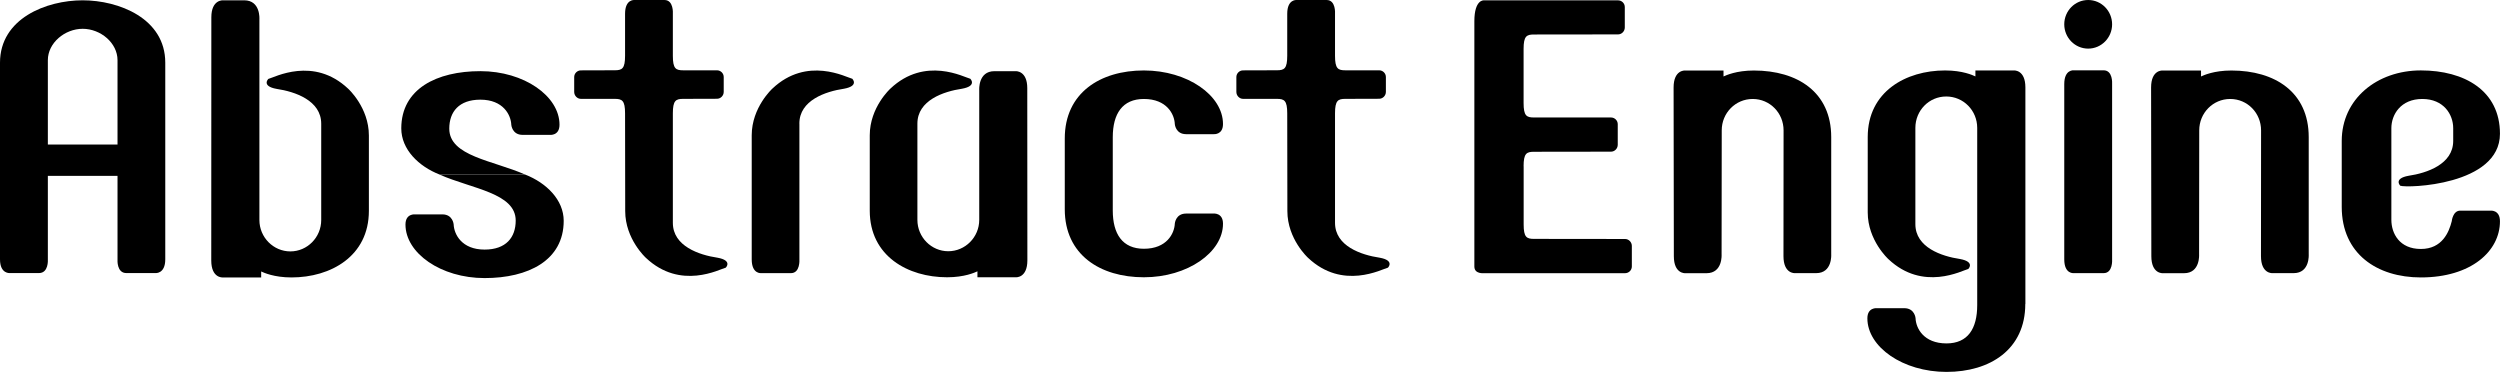
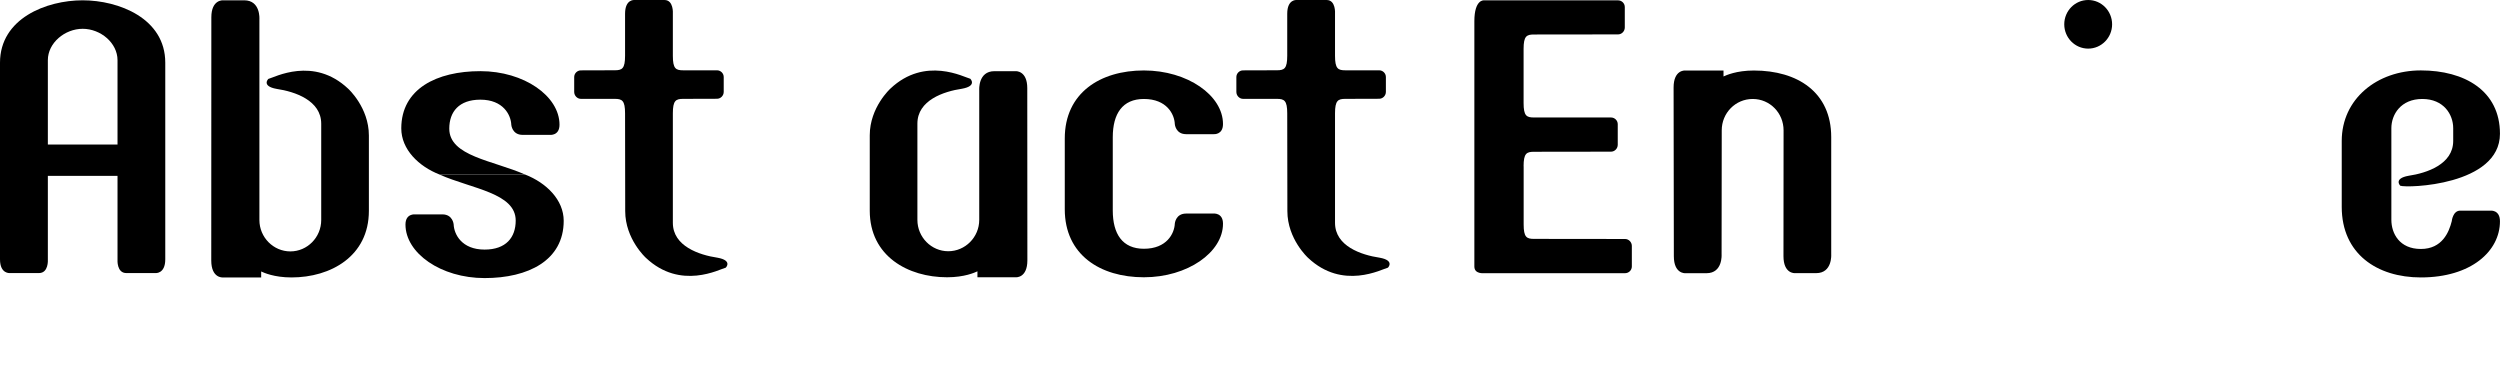
<svg xmlns="http://www.w3.org/2000/svg" width="121" height="18" viewBox="0 0 121 18" fill="none">
  <g clip-path="url(#clip0_3933_1244)">
    <path fill-rule="evenodd" clip-rule="evenodd" d="M44.402 10.642C44.402 11.482 45.077 12.16 45.896 12.16C46.715 12.16 47.395 11.482 47.395 10.642V4.355C47.395 4.355 47.334 3.445 48.13 3.445H49.16C49.16 3.445 49.72 3.408 49.72 4.267L49.725 12.6C49.725 13.461 49.172 13.42 49.172 13.42H47.308V13.132C47.186 13.188 46.688 13.42 45.838 13.42C43.95 13.42 42.096 12.4 42.096 10.197V6.55C42.096 5.19 43.097 4.287 43.097 4.287C44.776 2.703 46.674 3.743 46.965 3.813C46.965 3.813 47.306 4.16 46.563 4.294C45.672 4.426 44.402 4.853 44.402 5.981V10.642Z" fill="black" />
-     <path fill-rule="evenodd" clip-rule="evenodd" d="M38.689 5.981C38.689 4.853 39.959 4.426 40.851 4.294C41.593 4.158 41.252 3.813 41.252 3.813C40.961 3.743 39.063 2.703 37.385 4.287C37.385 4.287 36.383 5.193 36.383 6.55V12.553C36.383 13.274 36.844 13.22 36.844 13.22H38.28C38.734 13.22 38.691 12.57 38.691 12.57V5.981H38.689Z" fill="black" />
    <path fill-rule="evenodd" clip-rule="evenodd" d="M53.858 10.187C53.858 11.322 54.326 12.04 55.364 12.04C56.471 12.04 56.841 11.301 56.861 10.822C56.861 10.822 56.897 10.336 57.408 10.336H58.732C58.732 10.336 59.193 10.287 59.193 10.827C59.193 12.211 57.48 13.42 55.364 13.42C53.248 13.42 51.535 12.331 51.535 10.131V6.699C51.535 4.499 53.248 3.41 55.364 3.41C57.48 3.41 59.193 4.621 59.193 6.003C59.193 6.542 58.732 6.494 58.732 6.494H57.408C56.897 6.494 56.861 6.008 56.861 6.008C56.844 5.529 56.471 4.79 55.364 4.79C54.326 4.79 53.858 5.507 53.858 6.642V10.19V10.187Z" fill="black" />
    <path fill-rule="evenodd" clip-rule="evenodd" d="M3.999 0.015C2.251 0.015 0 0.889 0 3.035V12.551C0 13.271 0.485 13.217 0.485 13.217H1.883C2.359 13.217 2.316 12.573 2.316 12.573V8.511H5.688V12.573C5.688 12.573 5.642 13.217 6.118 13.217H7.516C7.516 13.217 7.999 13.271 7.999 12.551V3.035C8.001 0.889 5.75 0.015 3.999 0.015ZM2.316 6.994V2.913C2.316 2.078 3.135 1.394 4.002 1.394C4.869 1.394 5.688 2.078 5.688 2.913V6.994H2.316Z" fill="black" />
    <path fill-rule="evenodd" clip-rule="evenodd" d="M30.26 10.217C30.26 11.574 31.262 12.48 31.262 12.48C32.941 14.065 34.839 13.024 35.129 12.954C35.129 12.954 35.47 12.607 34.728 12.473C33.837 12.341 32.566 11.914 32.566 10.786V5.486C32.566 4.863 32.71 4.785 33.066 4.785L34.702 4.78C34.879 4.78 35.028 4.629 35.028 4.448V3.728C35.028 3.547 34.879 3.403 34.702 3.403H33.066C32.71 3.403 32.566 3.325 32.566 2.702V0.652C32.566 0.652 32.612 -7.17532e-05 32.158 -7.17532e-05H30.714C30.714 -7.17532e-05 30.253 -0.054 30.253 0.666V2.7C30.253 3.323 30.111 3.401 29.753 3.401L28.118 3.406C27.94 3.406 27.791 3.55 27.791 3.73V4.45C27.791 4.631 27.94 4.785 28.118 4.785H29.753C30.109 4.785 30.253 4.863 30.253 5.486L30.26 10.217Z" fill="black" />
    <path fill-rule="evenodd" clip-rule="evenodd" d="M62.309 10.217C62.309 11.574 63.311 12.48 63.311 12.48C64.99 14.065 66.887 13.024 67.178 12.954C67.178 12.954 67.519 12.607 66.777 12.473C65.886 12.341 64.615 11.914 64.615 10.786V5.486C64.615 4.863 64.759 4.785 65.115 4.785L66.751 4.78C66.928 4.78 67.077 4.629 67.077 4.448V3.728C67.077 3.547 66.928 3.403 66.751 3.403H65.115C64.759 3.403 64.615 3.325 64.615 2.702V0.652C64.615 0.652 64.661 -7.17532e-05 64.207 -7.17532e-05H62.763C62.763 -7.17532e-05 62.302 -0.054 62.302 0.666V2.7C62.302 3.323 62.16 3.401 61.802 3.401L60.166 3.406C59.989 3.406 59.84 3.55 59.84 3.73V4.45C59.84 4.631 59.989 4.785 60.166 4.785H61.802C62.158 4.785 62.302 4.863 62.302 5.486L62.309 10.217Z" fill="black" />
    <path fill-rule="evenodd" clip-rule="evenodd" d="M88.631 6.636C88.631 4.461 87 3.413 84.888 3.413C84.036 3.413 83.541 3.645 83.418 3.701V3.413H81.554C81.554 3.413 81.002 3.372 81.002 4.234L81.014 12.4C81.014 13.259 81.564 13.223 81.564 13.223H82.594C83.39 13.223 83.325 12.312 83.325 12.312L83.332 6.309C83.332 5.469 83.997 4.79 84.831 4.79C85.664 4.79 86.325 5.469 86.325 6.309L86.32 12.398C86.32 13.257 86.87 13.22 86.87 13.22H87.901C88.696 13.22 88.631 12.31 88.631 12.31V6.634V6.636Z" fill="black" />
-     <path fill-rule="evenodd" clip-rule="evenodd" d="M111.742 6.636C111.742 4.461 110.111 3.413 108 3.413C107.147 3.413 106.652 3.645 106.53 3.701V3.413H104.666C104.666 3.413 104.113 3.372 104.113 4.234L104.125 12.4C104.125 13.259 104.675 13.223 104.675 13.223H105.706C106.501 13.223 106.436 12.312 106.436 12.312L106.443 6.309C106.443 5.469 107.109 4.79 107.942 4.79C108.776 4.79 109.436 5.469 109.436 6.309L109.431 12.398C109.431 13.257 109.981 13.22 109.981 13.22H111.012C111.807 13.22 111.742 12.31 111.742 12.31V6.634V6.636Z" fill="black" />
    <path fill-rule="evenodd" clip-rule="evenodd" d="M73.742 8.047C73.742 7.424 73.886 7.346 74.242 7.346L77.972 7.341C78.15 7.341 78.299 7.19 78.299 7.007V6.011C78.299 5.83 78.15 5.686 77.972 5.686H74.242C73.886 5.686 73.742 5.608 73.742 4.985V2.37C73.742 1.748 73.886 1.67 74.242 1.67L78.313 1.665C78.491 1.665 78.64 1.514 78.64 1.33V0.342C78.64 0.161 78.493 0.017 78.313 0.017H71.821C71.821 0.017 71.359 -0.037 71.359 1.03V12.9C71.359 13.274 71.821 13.222 71.821 13.222H78.654C78.832 13.222 78.981 13.078 78.981 12.898V11.902C78.981 11.721 78.832 11.567 78.654 11.567L74.244 11.562C73.889 11.562 73.745 11.484 73.745 10.861V8.049L73.742 8.047Z" fill="black" />
    <path d="M101.068 2.353C101.707 2.353 102.226 1.826 102.226 1.177C102.226 0.527 101.707 0 101.068 0C100.429 0 99.91 0.527 99.91 1.177C99.91 1.826 100.429 2.353 101.068 2.353Z" fill="black" />
-     <path d="M102.226 12.57V4.053C102.226 4.053 102.269 3.403 101.815 3.403H100.371C100.371 3.403 99.91 3.35 99.91 4.07V12.553C99.91 13.274 100.371 13.22 100.371 13.22H101.815C102.269 13.22 102.226 12.57 102.226 12.57Z" fill="black" />
-     <path fill-rule="evenodd" clip-rule="evenodd" d="M98.024 14.711C98.024 16.911 96.323 18 94.21 18C92.096 18 90.381 16.791 90.381 15.407C90.381 14.868 90.842 14.916 90.842 14.916H92.166C92.677 14.916 92.713 15.402 92.713 15.402C92.73 15.881 93.102 16.621 94.21 16.621C95.247 16.621 95.697 15.903 95.697 14.768V6.189C95.697 5.349 95.031 4.67 94.198 4.67C93.364 4.67 92.704 5.349 92.704 6.189V10.849C92.704 11.977 93.974 12.404 94.865 12.536C95.608 12.673 95.267 13.017 95.267 13.017C94.976 13.088 93.078 14.128 91.399 12.543C91.399 12.543 90.398 11.638 90.398 10.28V6.633C90.398 4.429 92.252 3.41 94.14 3.41C94.993 3.41 95.488 3.642 95.61 3.699V3.41H97.477C97.477 3.41 98.029 3.369 98.029 4.231V14.714L98.024 14.711Z" fill="black" />
    <path fill-rule="evenodd" clip-rule="evenodd" d="M15.547 10.649C15.547 11.489 14.873 12.168 14.053 12.168C13.234 12.168 12.555 11.489 12.555 10.649V0.925C12.555 0.925 12.617 0.015 11.82 0.015H10.789C10.789 0.015 10.229 -0.022 10.229 0.838L10.225 12.607C10.225 13.469 10.777 13.428 10.777 13.428H12.641V13.139C12.764 13.196 13.261 13.428 14.111 13.428C15.999 13.428 17.854 12.407 17.854 10.205V6.558C17.854 5.2 16.852 4.295 16.852 4.295C15.173 2.71 13.275 3.75 12.985 3.821C12.985 3.821 12.643 4.168 13.386 4.302C14.277 4.434 15.547 4.861 15.547 5.989V10.649Z" fill="black" />
    <path fill-rule="evenodd" clip-rule="evenodd" d="M21.279 8.452H25.425C23.858 7.761 21.745 7.563 21.745 6.227C21.745 5.412 22.213 4.824 23.251 4.824C24.358 4.824 24.728 5.563 24.747 6.042C24.747 6.042 24.783 6.528 25.295 6.528H26.618C26.618 6.528 27.08 6.577 27.08 6.037C27.08 4.653 25.367 3.444 23.251 3.444C21.134 3.444 19.422 4.301 19.422 6.215C19.422 7.231 20.263 8.054 21.279 8.449" fill="black" />
    <path fill-rule="evenodd" clip-rule="evenodd" d="M25.426 8.452H21.28C22.846 9.143 24.96 9.341 24.96 10.676C24.96 11.492 24.491 12.08 23.454 12.08C22.346 12.08 21.977 11.34 21.957 10.862C21.957 10.862 21.921 10.376 21.41 10.376H20.086C20.086 10.376 19.625 10.327 19.625 10.867C19.625 12.251 21.338 13.459 23.454 13.459C25.57 13.459 27.283 12.602 27.283 10.688C27.283 9.673 26.442 8.85 25.426 8.452Z" fill="black" />
    <path fill-rule="evenodd" clip-rule="evenodd" d="M118.735 6.821V6.204C118.735 5.544 118.278 4.79 117.238 4.79C116.198 4.79 115.742 5.544 115.742 6.204V10.637C115.742 11.296 116.131 12.05 117.169 12.05C118.206 12.05 118.533 11.23 118.665 10.705C118.665 10.705 118.713 10.195 119.076 10.195H120.536C120.536 10.195 120.998 10.144 120.998 10.708C120.998 12.158 119.602 13.428 117.169 13.428C115.055 13.428 113.34 12.29 113.34 10.012V6.824C113.34 4.785 115.052 3.408 117.169 3.408C119.285 3.408 120.998 4.39 120.998 6.475C120.998 8.979 116.496 9.111 116.172 8.989C116.172 8.989 115.831 8.642 116.573 8.508C117.464 8.376 118.735 7.949 118.735 6.821Z" fill="black" />
  </g>
  <defs>
    <clipPath id="clip0_3933_1244">
      <rect width="121" height="18" fill="white" />
    </clipPath>
  </defs>
</svg>